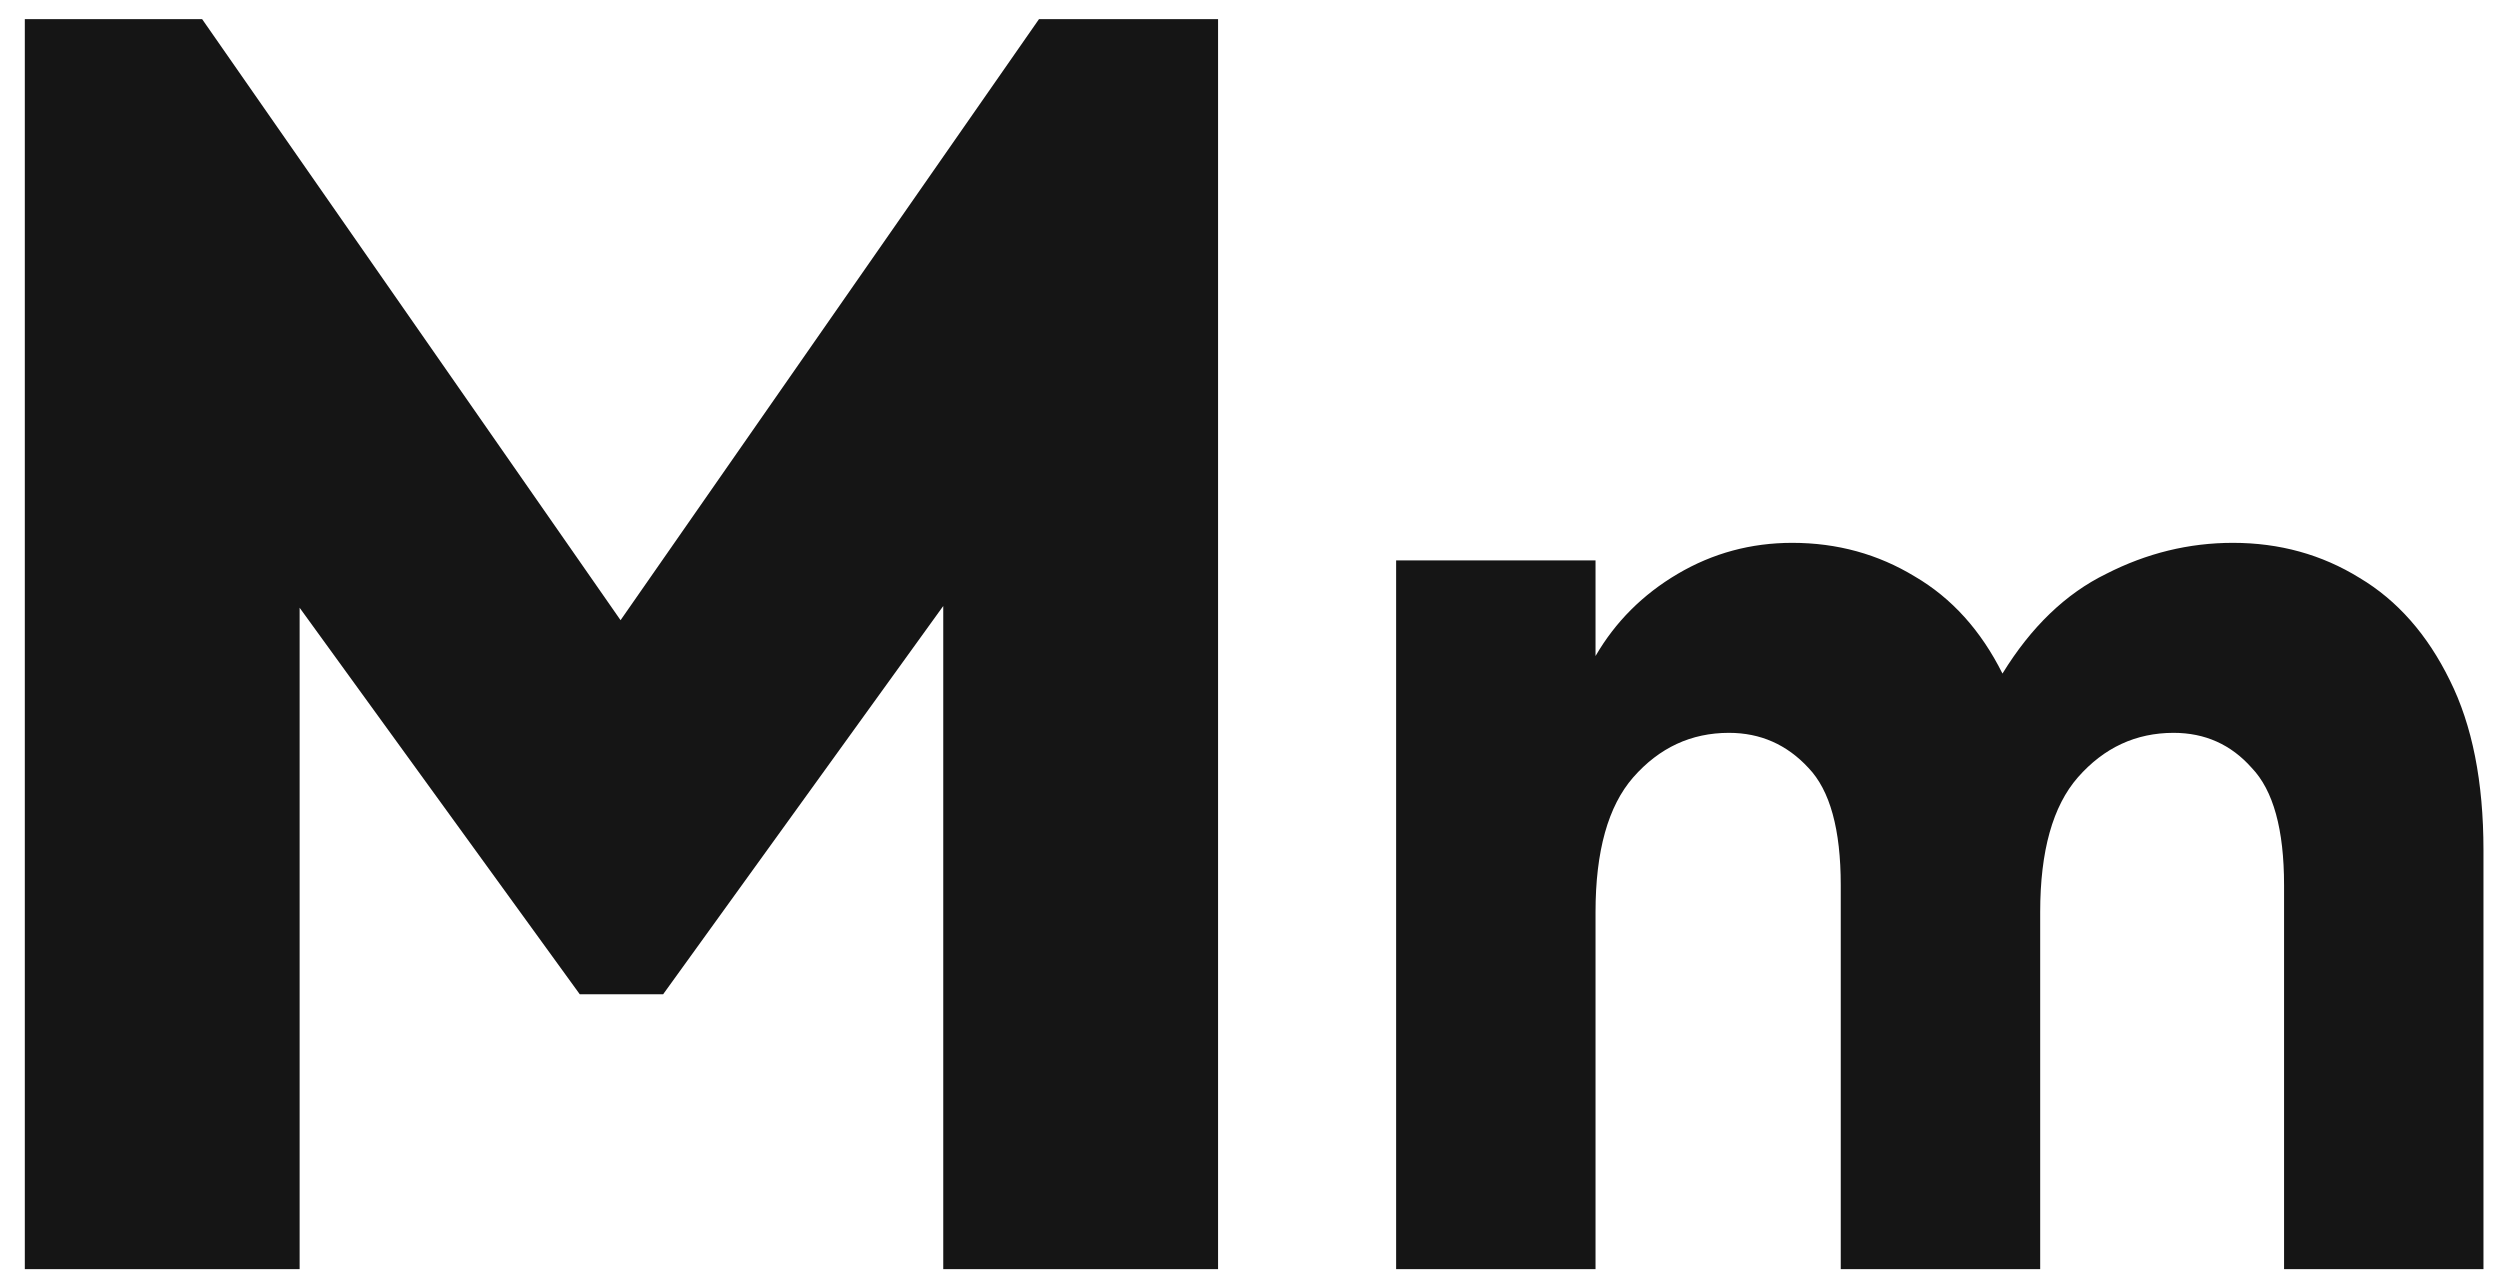
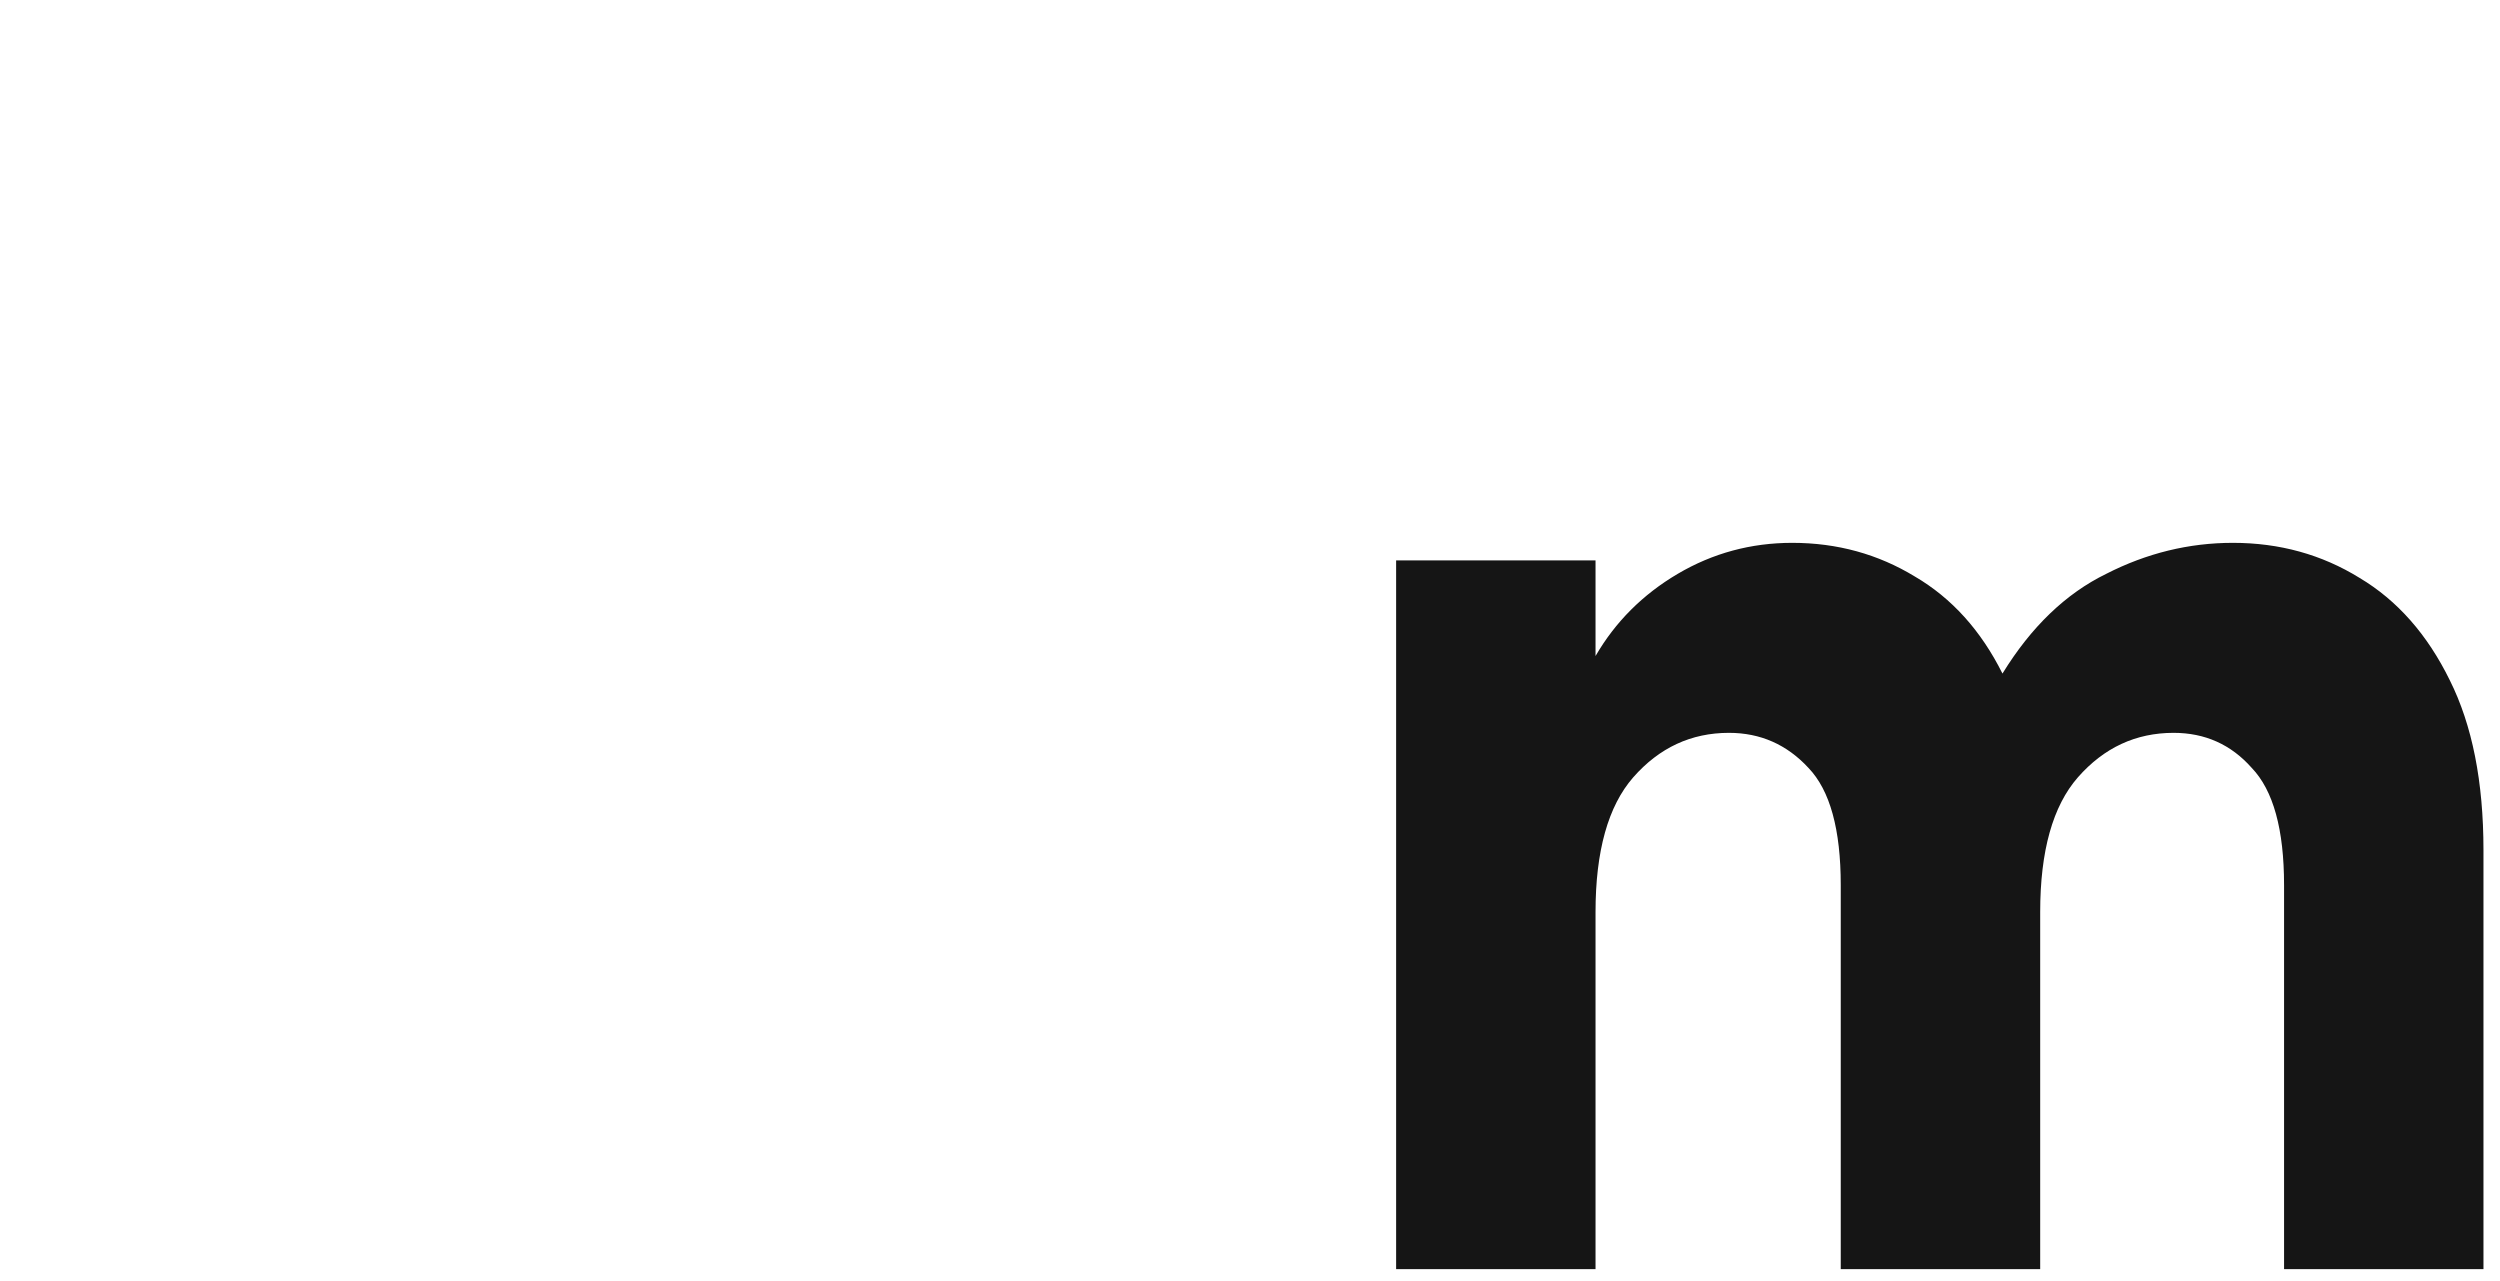
<svg xmlns="http://www.w3.org/2000/svg" width="80" height="41" viewBox="0 0 80 41" fill="none">
-   <path d="M0.794 40.612V0.612H6.468L19.858 19.846L33.248 0.612H38.978V40.612H30.184V19.392L21.22 31.817H18.553L9.588 19.448V40.612H0.794Z" fill="#151515" />
  <path d="M44.676 40.612V17.932H51.057V20.993C51.69 19.901 52.566 19.024 53.687 18.363C54.808 17.702 56.03 17.371 57.352 17.371C58.789 17.371 60.097 17.731 61.276 18.449C62.455 19.139 63.389 20.174 64.079 21.554C64.998 20.059 66.105 18.995 67.399 18.363C68.692 17.702 70.043 17.371 71.452 17.371C72.946 17.371 74.297 17.745 75.505 18.492C76.712 19.211 77.675 20.303 78.394 21.769C79.112 23.206 79.471 25.017 79.471 27.202V40.612H73.09V28.323C73.09 26.541 72.745 25.291 72.055 24.572C71.394 23.825 70.561 23.451 69.555 23.451C68.347 23.451 67.327 23.925 66.493 24.874C65.688 25.794 65.286 27.231 65.286 29.186V40.612H58.904V28.323C58.904 26.541 58.56 25.291 57.87 24.572C57.18 23.825 56.332 23.451 55.326 23.451C54.118 23.451 53.098 23.925 52.264 24.874C51.46 25.794 51.057 27.231 51.057 29.186V40.612H44.676Z" fill="#151515" />
</svg>